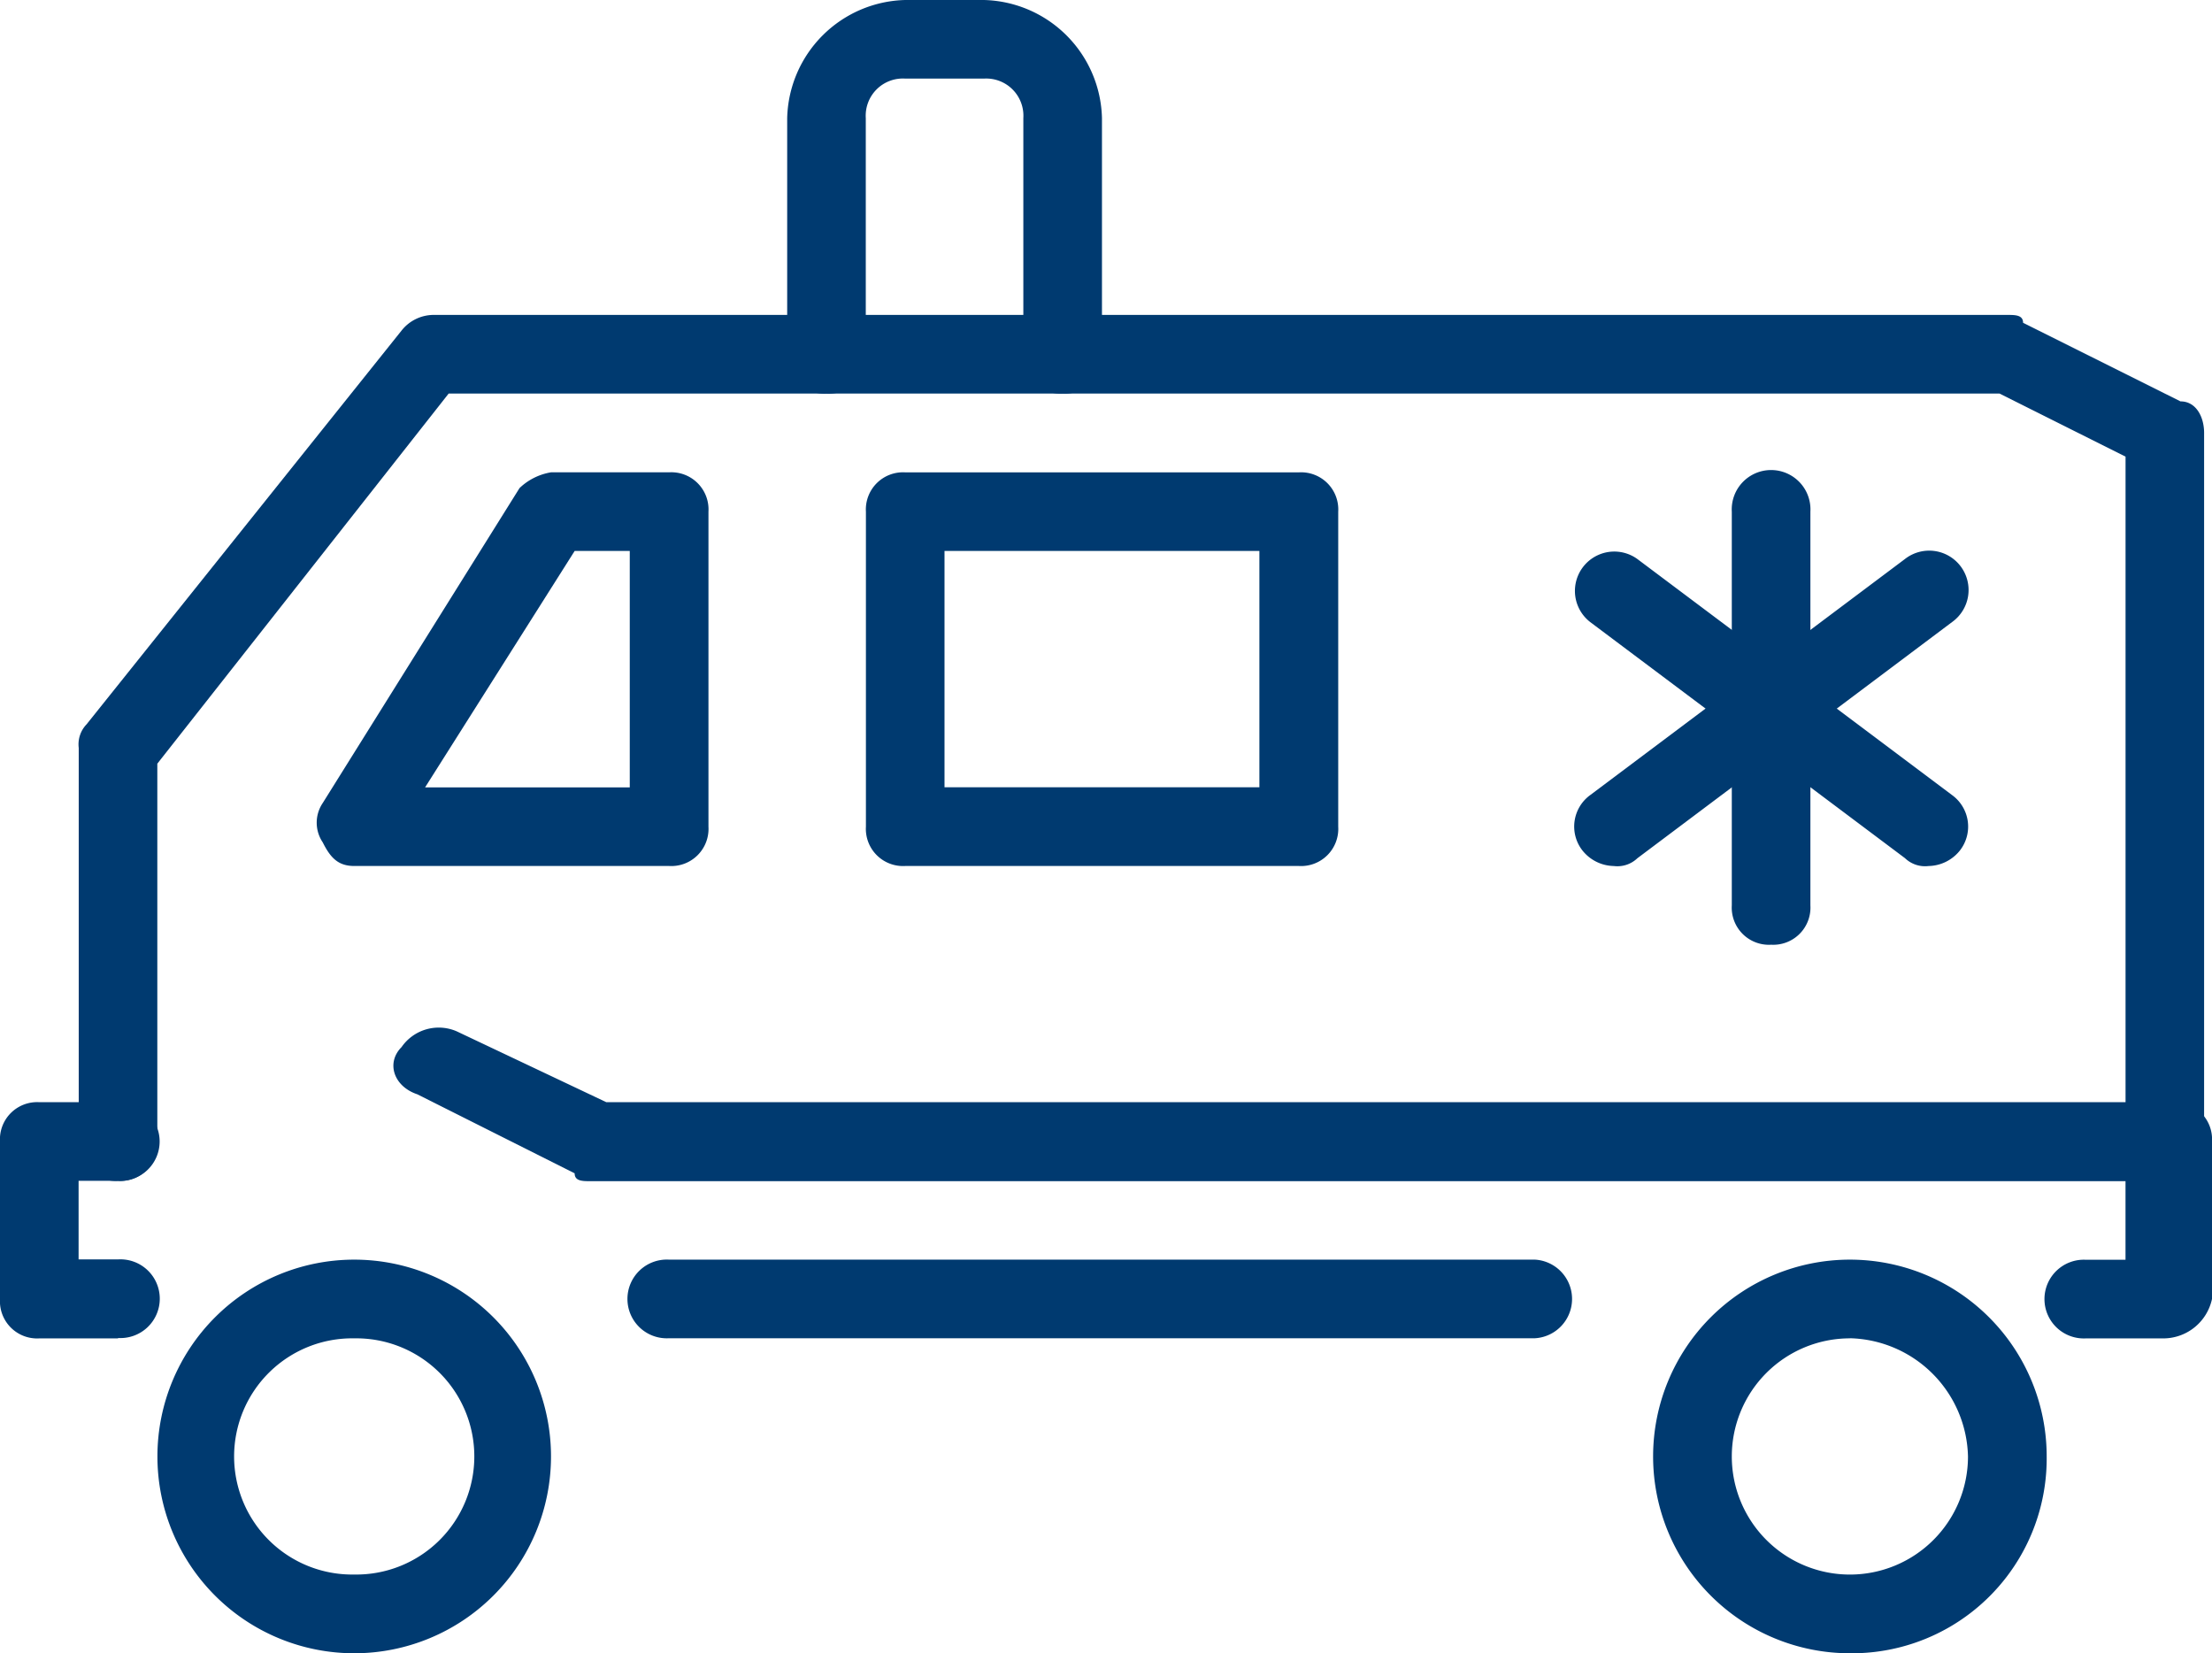
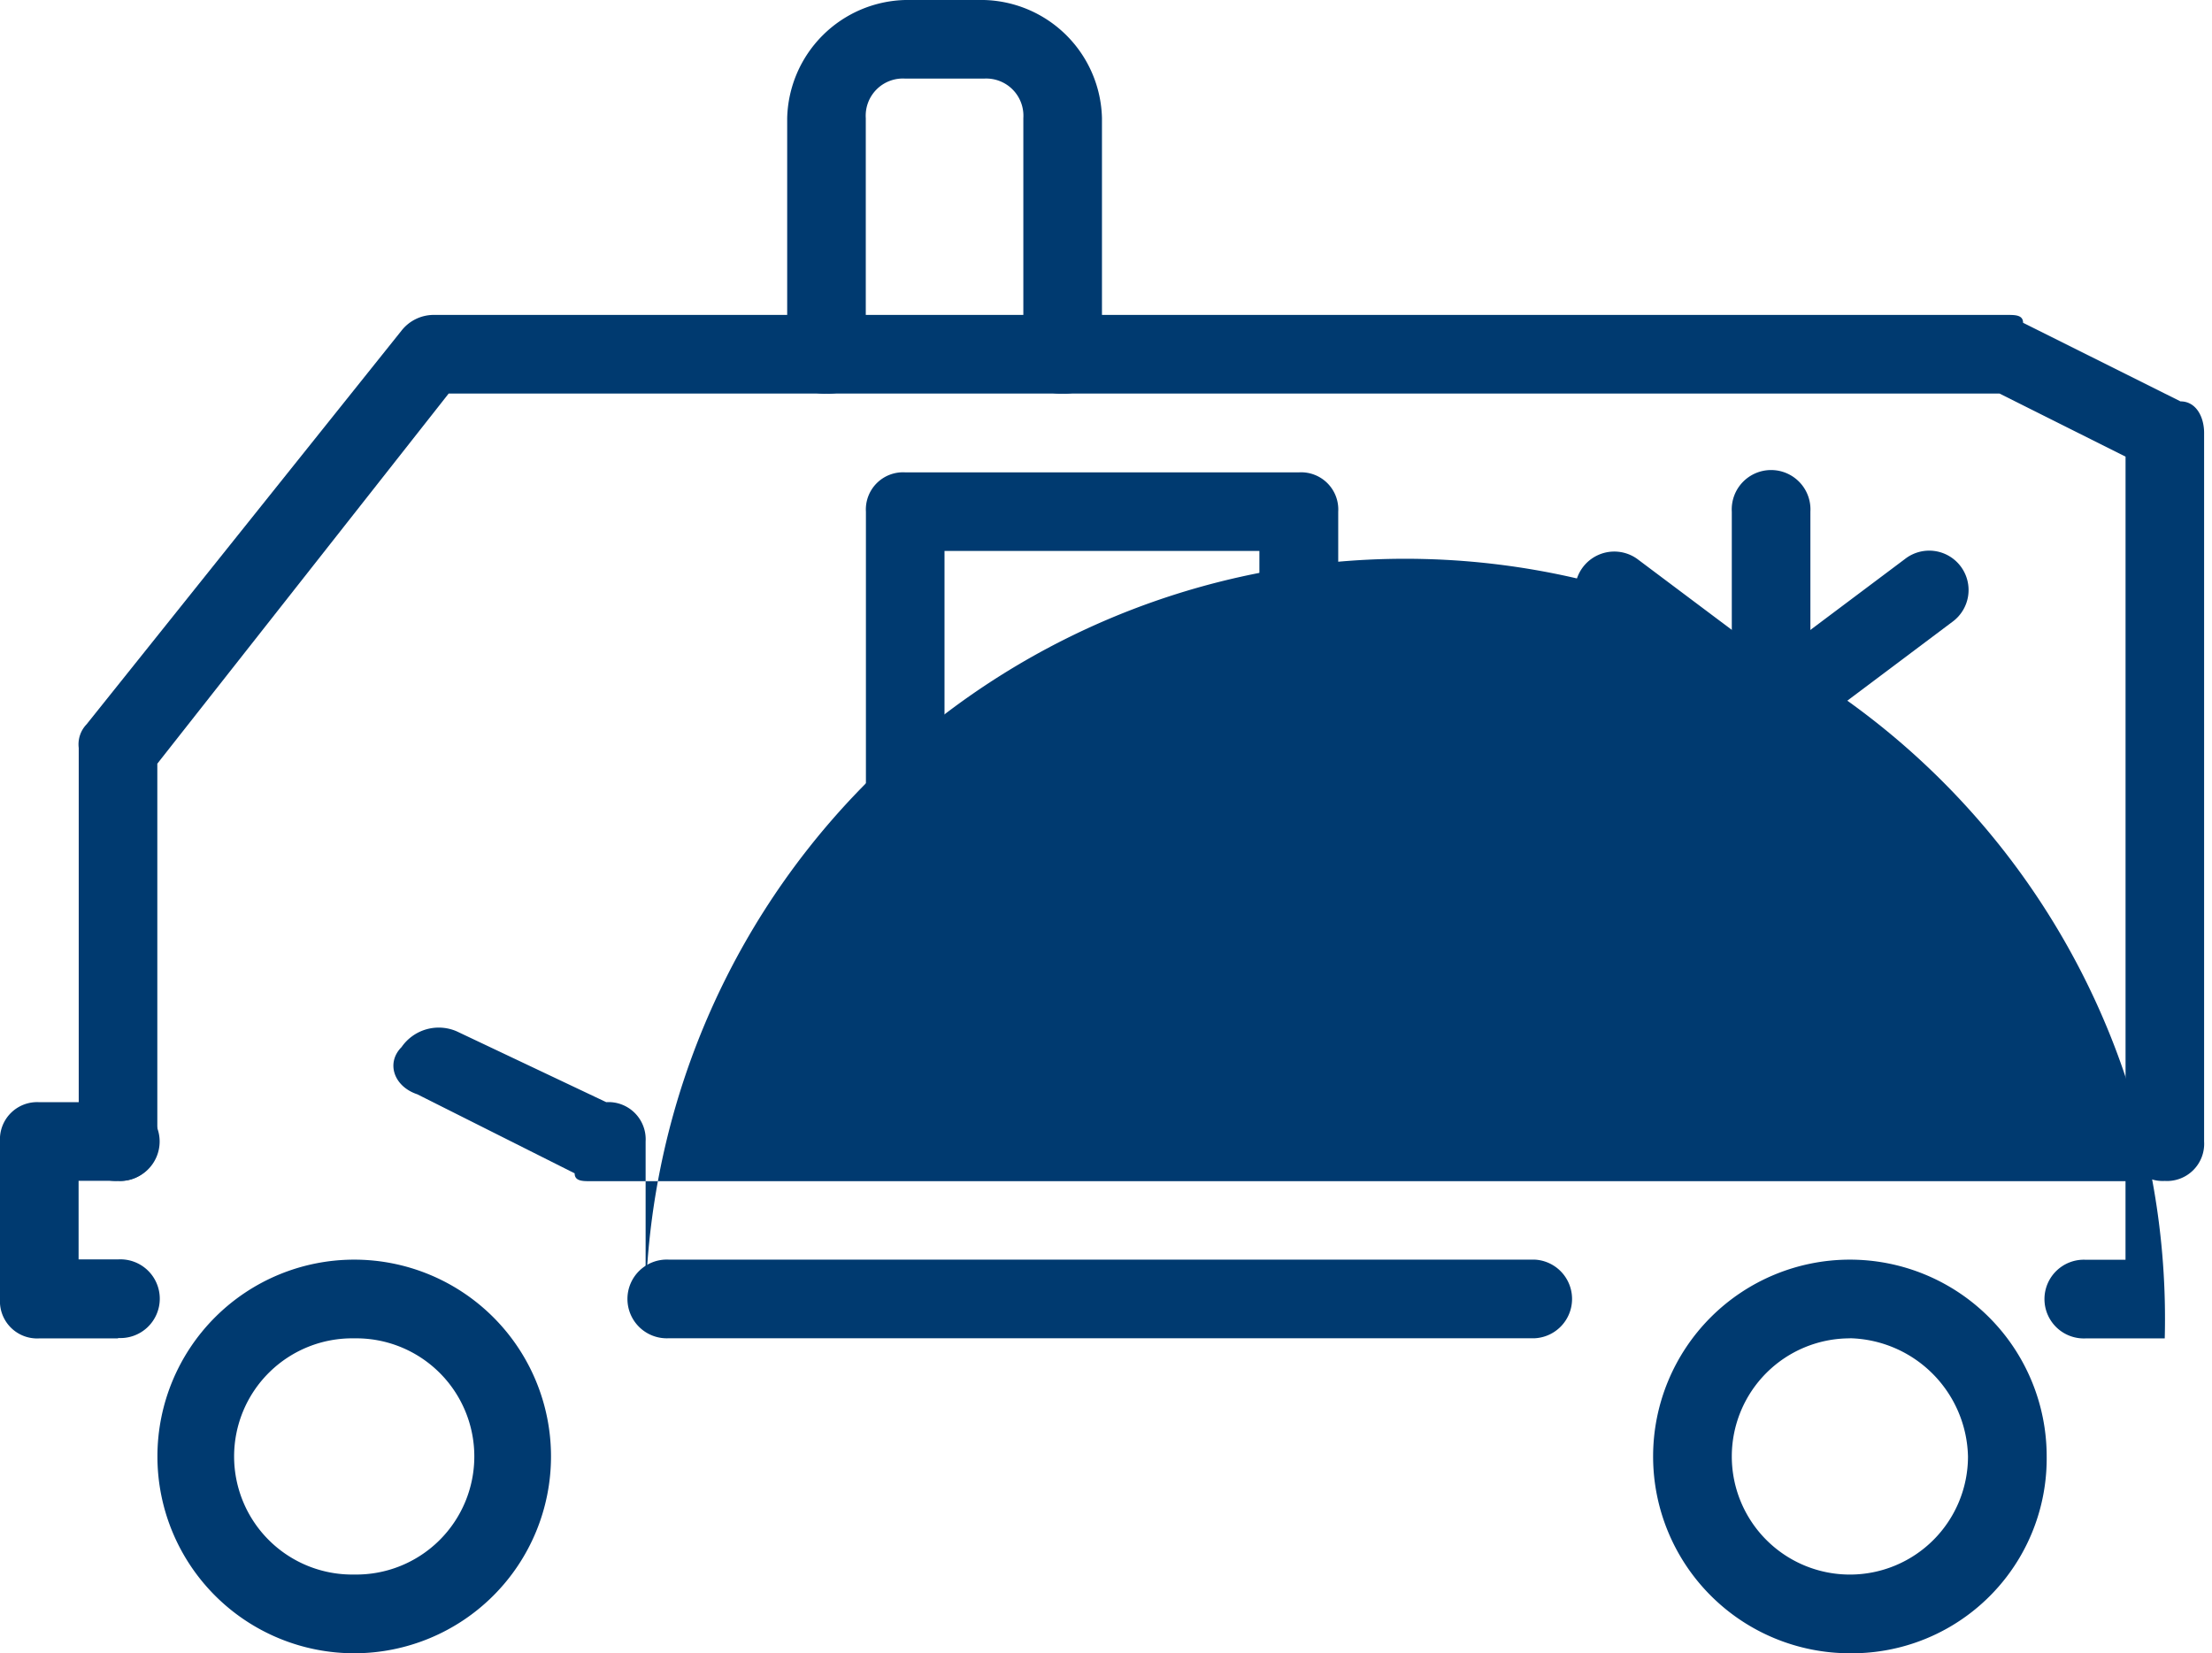
<svg xmlns="http://www.w3.org/2000/svg" id="ambulance" width="64.734" height="48.378" viewBox="0 0 64.734 48.378">
  <defs>
    <style>
      .cls-1 {
        fill: #003a70;
      }
    </style>
  </defs>
  <g id="Gruppe_181" data-name="Gruppe 181" transform="translate(2.304 9.215)">
    <path id="Pfad_628" data-name="Pfad 628" class="cls-1" d="M63.048,33.841A1.088,1.088,0,0,1,61.9,32.689V12.647L58.21,10.8H12.827L4.3,21.631V32.689a1.088,1.088,0,0,1-1.152,1.152A1.088,1.088,0,0,1,2,32.689V21.17a.846.846,0,0,1,.23-.691L11.445,8.961a1.2,1.2,0,0,1,.921-.461H58.44c.23,0,.461,0,.461.23l4.607,2.3c.461,0,.691.461.691.921V32.689A1.088,1.088,0,0,1,63.048,33.841Z" transform="translate(-2 -8.5)" />
  </g>
  <g id="Gruppe_182" data-name="Gruppe 182" transform="translate(9.272 13.822)">
-     <path id="Pfad_629" data-name="Pfad 629" class="cls-1" d="M15.334,22.018H6.119c-.461,0-.691-.23-.921-.691a1.028,1.028,0,0,1,0-1.152l5.759-9.215a1.746,1.746,0,0,1,.921-.461h3.456a1.088,1.088,0,0,1,1.152,1.152v9.215A1.088,1.088,0,0,1,15.334,22.018Zm-7.141-2.3h5.99V12.8H12.57Z" transform="translate(-5.025 -10.5)" />
-   </g>
+     </g>
  <g id="Gruppe_183" data-name="Gruppe 183" transform="translate(11.509 30.088)">
-     <path id="Pfad_630" data-name="Pfad 630" class="cls-1" d="M57.838,26.636h-2.3a1.152,1.152,0,1,1,0-2.3h1.152v-2.3H11.765c-.23,0-.461,0-.461-.23L6.7,19.494c-.691-.23-.921-.921-.461-1.382a1.322,1.322,0,0,1,1.613-.461l4.377,2.073H58.069a1.088,1.088,0,0,1,1.152,1.152v4.607A1.46,1.46,0,0,1,57.838,26.636Z" transform="translate(-5.996 -17.561)" />
+     <path id="Pfad_630" data-name="Pfad 630" class="cls-1" d="M57.838,26.636h-2.3a1.152,1.152,0,1,1,0-2.3h1.152v-2.3H11.765c-.23,0-.461,0-.461-.23L6.7,19.494c-.691-.23-.921-.921-.461-1.382a1.322,1.322,0,0,1,1.613-.461l4.377,2.073a1.088,1.088,0,0,1,1.152,1.152v4.607A1.46,1.46,0,0,1,57.838,26.636Z" transform="translate(-5.996 -17.561)" />
  </g>
  <g id="Gruppe_184" data-name="Gruppe 184" transform="translate(0 32.252)">
    <path id="Pfad_631" data-name="Pfad 631" class="cls-1" d="M4.456,25.411h-2.3A1.088,1.088,0,0,1,1,24.259V19.652A1.088,1.088,0,0,1,2.152,18.5h2.3a1.152,1.152,0,1,1,0,2.3H3.3v2.3H4.456a1.152,1.152,0,1,1,0,2.3Z" transform="translate(-1 -18.5)" />
  </g>
  <g id="Gruppe_185" data-name="Gruppe 185" transform="translate(18.43 36.859)">
    <path id="Pfad_632" data-name="Pfad 632" class="cls-1" d="M35.492,22.8H10.152a1.152,1.152,0,1,1,0-2.3H35.492a1.152,1.152,0,0,1,0,2.3Z" transform="translate(-9 -20.5)" />
  </g>
  <g id="Gruppe_186" data-name="Gruppe 186" transform="translate(50.681 13.822)">
    <path id="Pfad_633" data-name="Pfad 633" class="cls-1" d="M24.152,24.322A1.088,1.088,0,0,1,23,23.17V11.652a1.152,1.152,0,1,1,2.3,0V23.17A1.088,1.088,0,0,1,24.152,24.322Z" transform="translate(-23 -10.5)" />
  </g>
  <g id="Gruppe_187" data-name="Gruppe 187" transform="translate(46.053 16.105)">
    <path id="Pfad_634" data-name="Pfad 634" class="cls-1" d="M31.378,20.727a.846.846,0,0,1-.691-.23l-9.215-6.911a1.152,1.152,0,0,1,1.382-1.843l9.215,6.911a1.138,1.138,0,0,1,.23,1.613A1.2,1.2,0,0,1,31.378,20.727Z" transform="translate(-20.991 -11.491)" />
  </g>
  <g id="Gruppe_188" data-name="Gruppe 188" transform="translate(46.053 16.105)">
    <path id="Pfad_635" data-name="Pfad 635" class="cls-1" d="M22.164,20.727a1.2,1.2,0,0,1-.921-.461,1.138,1.138,0,0,1,.23-1.613l9.215-6.911a1.152,1.152,0,1,1,1.382,1.843L22.855,20.5A.846.846,0,0,1,22.164,20.727Z" transform="translate(-20.991 -11.491)" />
  </g>
  <g id="Gruppe_189" data-name="Gruppe 189" transform="translate(25.341 13.822)">
    <path id="Pfad_636" data-name="Pfad 636" class="cls-1" d="M24.67,22.018H13.152A1.088,1.088,0,0,1,12,20.867V11.652A1.088,1.088,0,0,1,13.152,10.5H24.67a1.088,1.088,0,0,1,1.152,1.152v9.215A1.088,1.088,0,0,1,24.67,22.018ZM14.3,19.715h9.215V12.8H14.3Z" transform="translate(-12 -10.5)" />
  </g>
  <g id="Gruppe_190" data-name="Gruppe 190" transform="translate(48.378 36.859)">
    <path id="Pfad_637" data-name="Pfad 637" class="cls-1" d="M27.759,32.018a5.759,5.759,0,1,1,5.759-5.759A5.7,5.7,0,0,1,27.759,32.018Zm0-9.215a3.456,3.456,0,1,0,3.456,3.456A3.543,3.543,0,0,0,27.759,22.8Z" transform="translate(-22 -20.5)" />
  </g>
  <g id="Gruppe_191" data-name="Gruppe 191" transform="translate(4.607 36.859)">
    <path id="Pfad_638" data-name="Pfad 638" class="cls-1" d="M8.759,32.018a5.759,5.759,0,1,1,0-11.518,5.759,5.759,0,1,1,0,11.518Zm0-9.215a3.456,3.456,0,1,0,0,6.911,3.456,3.456,0,1,0,0-6.911Z" transform="translate(-3 -20.5)" />
  </g>
  <g id="Gruppe_192" data-name="Gruppe 192" transform="translate(23.037)">
    <path id="Pfad_639" data-name="Pfad 639" class="cls-1" d="M19.063,16.018a1.088,1.088,0,0,1-1.152-1.152V7.956A1.088,1.088,0,0,0,16.759,6.8h-2.3A1.088,1.088,0,0,0,13.3,7.956v6.911a1.088,1.088,0,0,1-1.152,1.152A1.088,1.088,0,0,1,11,14.867V7.956A3.543,3.543,0,0,1,14.456,4.5h2.3a3.543,3.543,0,0,1,3.456,3.456v6.911A1.088,1.088,0,0,1,19.063,16.018Z" transform="translate(-11 -4.5)" />
  </g>
</svg>